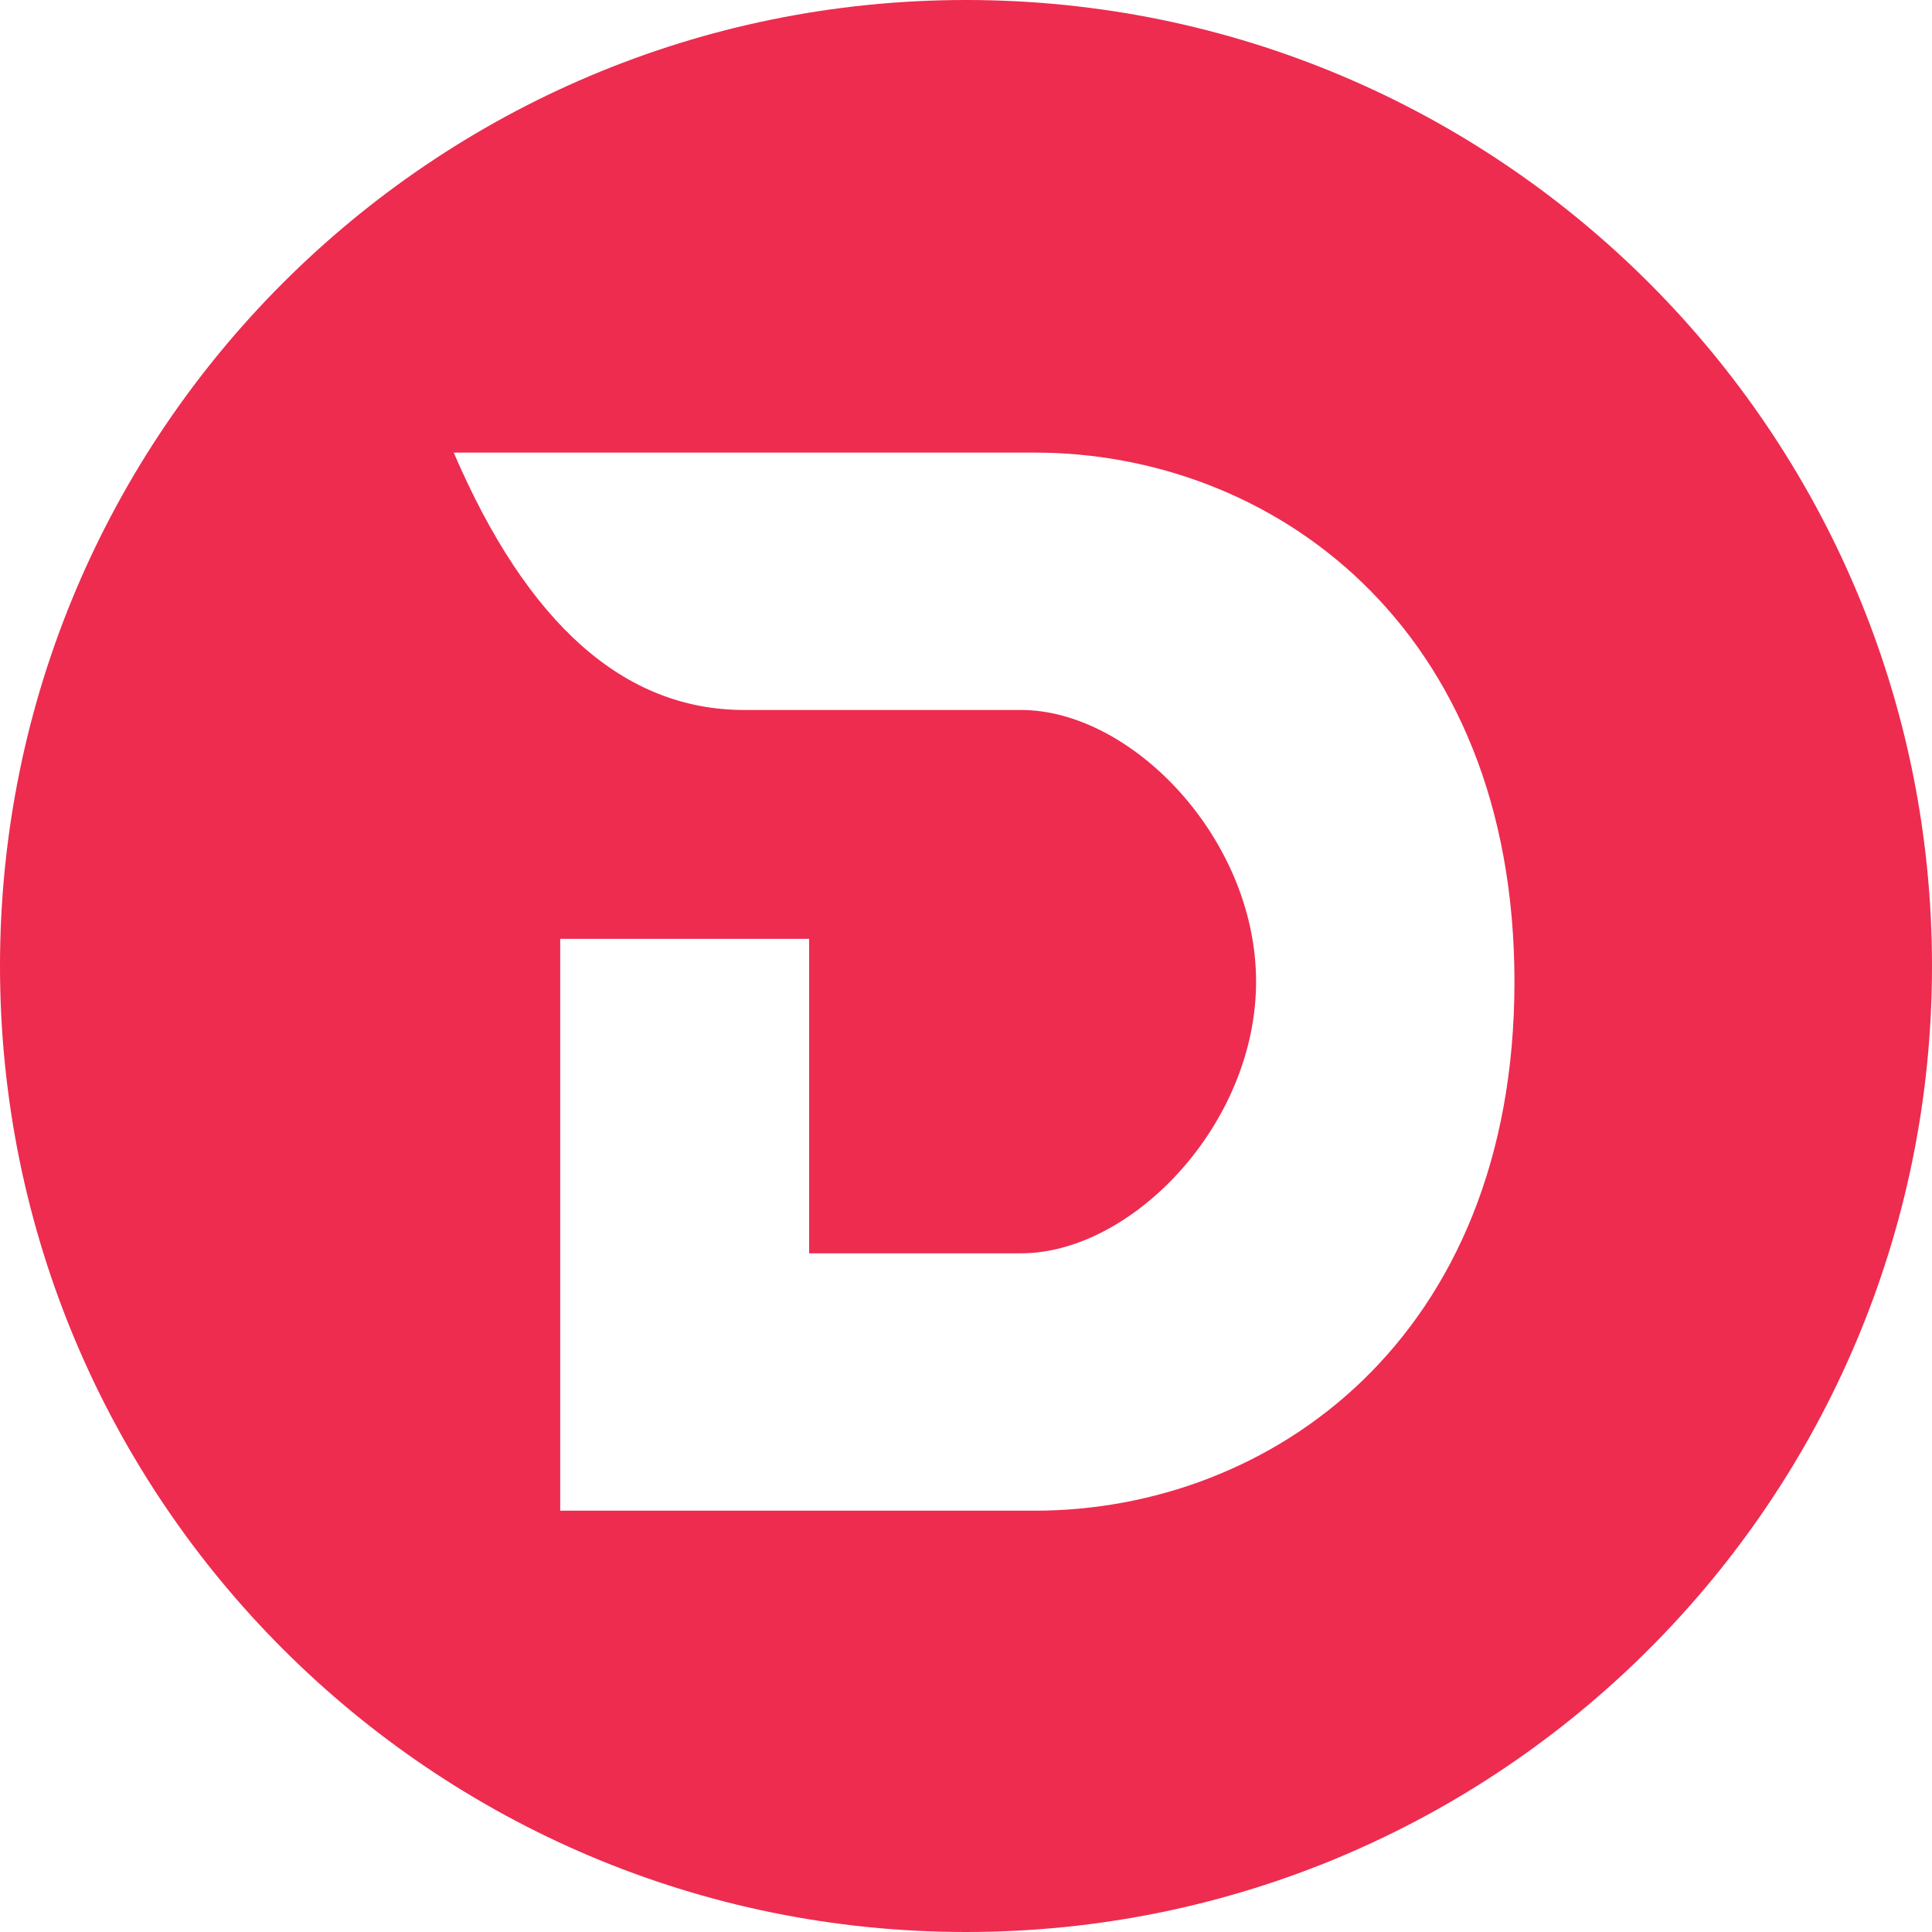
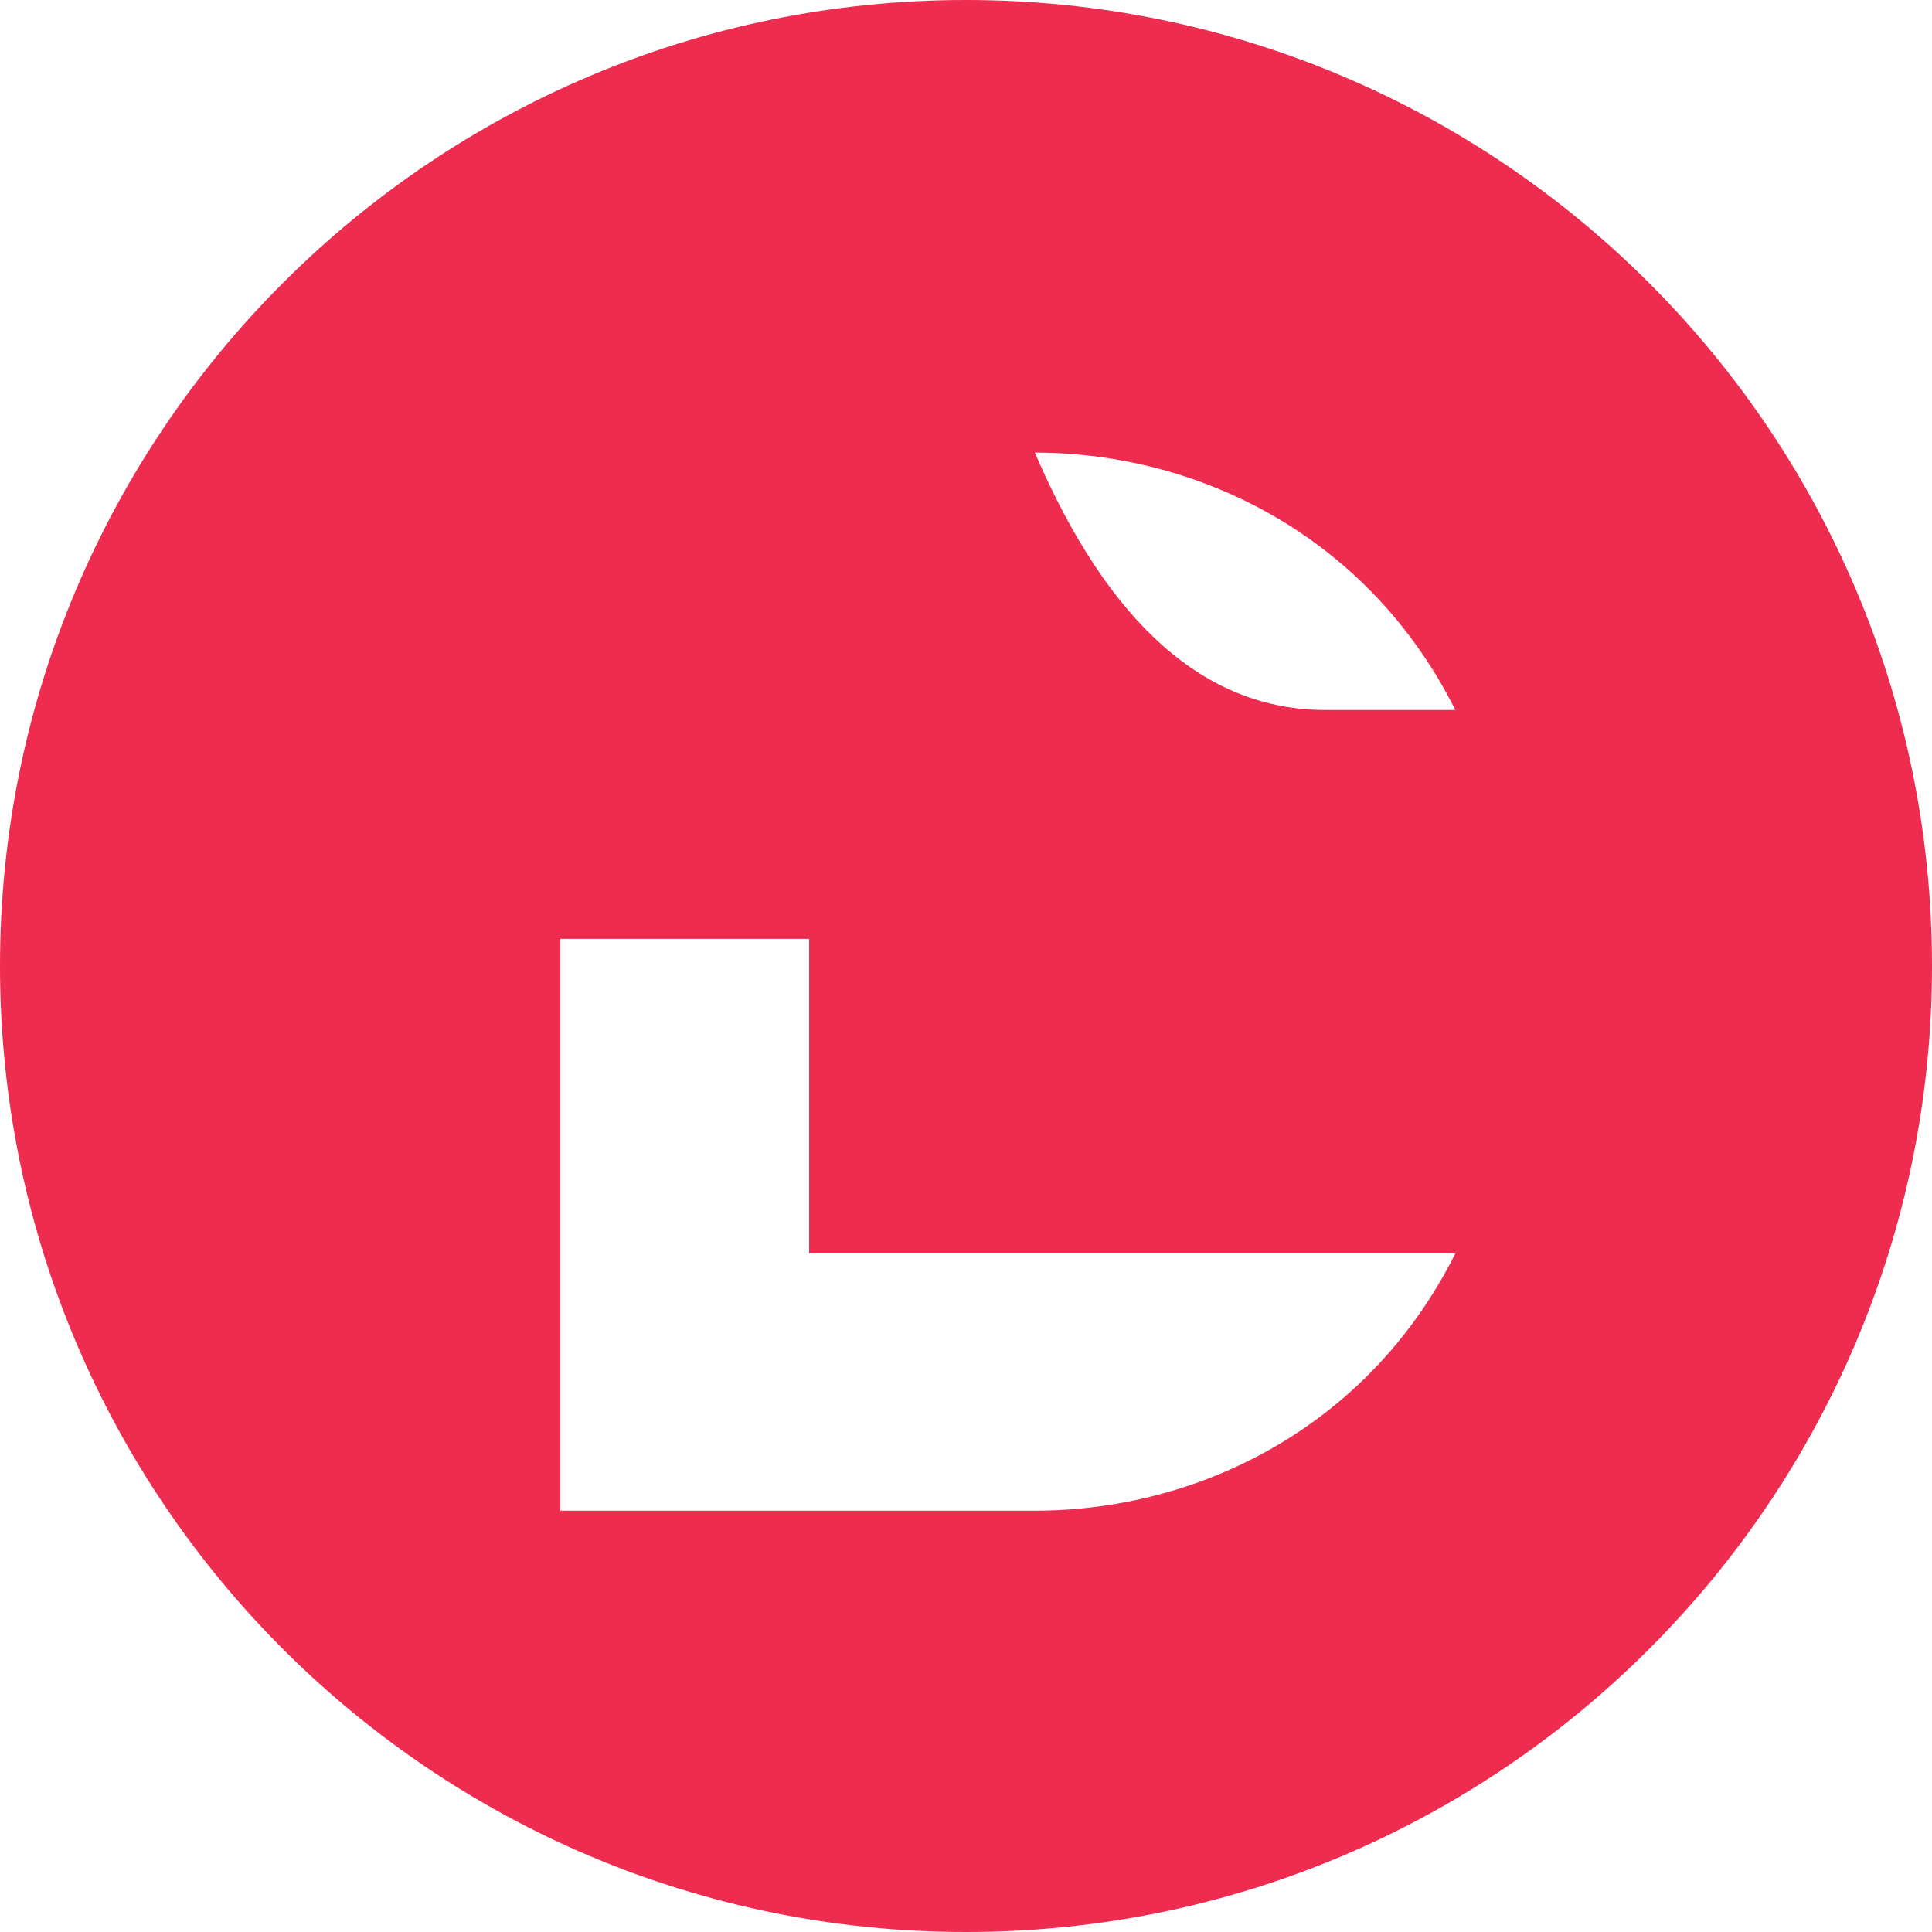
<svg xmlns="http://www.w3.org/2000/svg" xmlns:ns1="http://www.inkscape.org/namespaces/inkscape" xmlns:ns2="http://sodipodi.sourceforge.net/DTD/sodipodi-0.dtd" ns1:version="1.0 (4035a4f, 2020-05-01)" height="256" width="256" ns2:docname="Divi-Coin-Red.svg" id="svg837" version="1.1" class="chakra-icon css-mldenx" focusable="false" viewBox="0 0 256 256">
  <defs id="defs841" />
  <ns2:namedview ns1:current-layer="svg837" ns1:cy="237.05167" ns1:cx="-44.488124" ns1:zoom="0.96426493" showgrid="false" id="namedview839" ns1:window-height="480" ns1:window-width="640" ns1:pageshadow="2" ns1:pageopacity="0" guidetolerance="10" gridtolerance="10" objecttolerance="10" borderopacity="1" bordercolor="#666666" pagecolor="#ffffff" />
-   <path style="fill:#ed2c50;fill-opacity:1;stroke-width:7.789" id="path835" fill="currentColor" d="m 128,0 c 70.692,0 128,57.308 128,128 0,70.692 -57.308,128 -128,128 C 57.308,256 0,198.692 0,128 0,57.308 57.308,0 128,0 Z m 9.119,59.972 H 60.121 c 9.773,22.736 22.599,34.103 38.48,34.103 v 0 h 36.686 c 14.659,0 31.15,17.052 31.15,35.998 0,18.946 -16.491,35.998 -31.15,35.998 v 0 H 107.215 V 124.404 H 74.232 v 75.77 0 h 62.887 c 31.15,0 63.554,-22.717 63.554,-70.082 0,-47.366 -32.404,-70.12 -63.554,-70.12 z" />
+   <path style="fill:#ed2c50;fill-opacity:1;stroke-width:7.789" id="path835" fill="currentColor" d="m 128,0 c 70.692,0 128,57.308 128,128 0,70.692 -57.308,128 -128,128 C 57.308,256 0,198.692 0,128 0,57.308 57.308,0 128,0 Z m 9.119,59.972 c 9.773,22.736 22.599,34.103 38.48,34.103 v 0 h 36.686 c 14.659,0 31.15,17.052 31.15,35.998 0,18.946 -16.491,35.998 -31.15,35.998 v 0 H 107.215 V 124.404 H 74.232 v 75.77 0 h 62.887 c 31.15,0 63.554,-22.717 63.554,-70.082 0,-47.366 -32.404,-70.12 -63.554,-70.12 z" />
</svg>